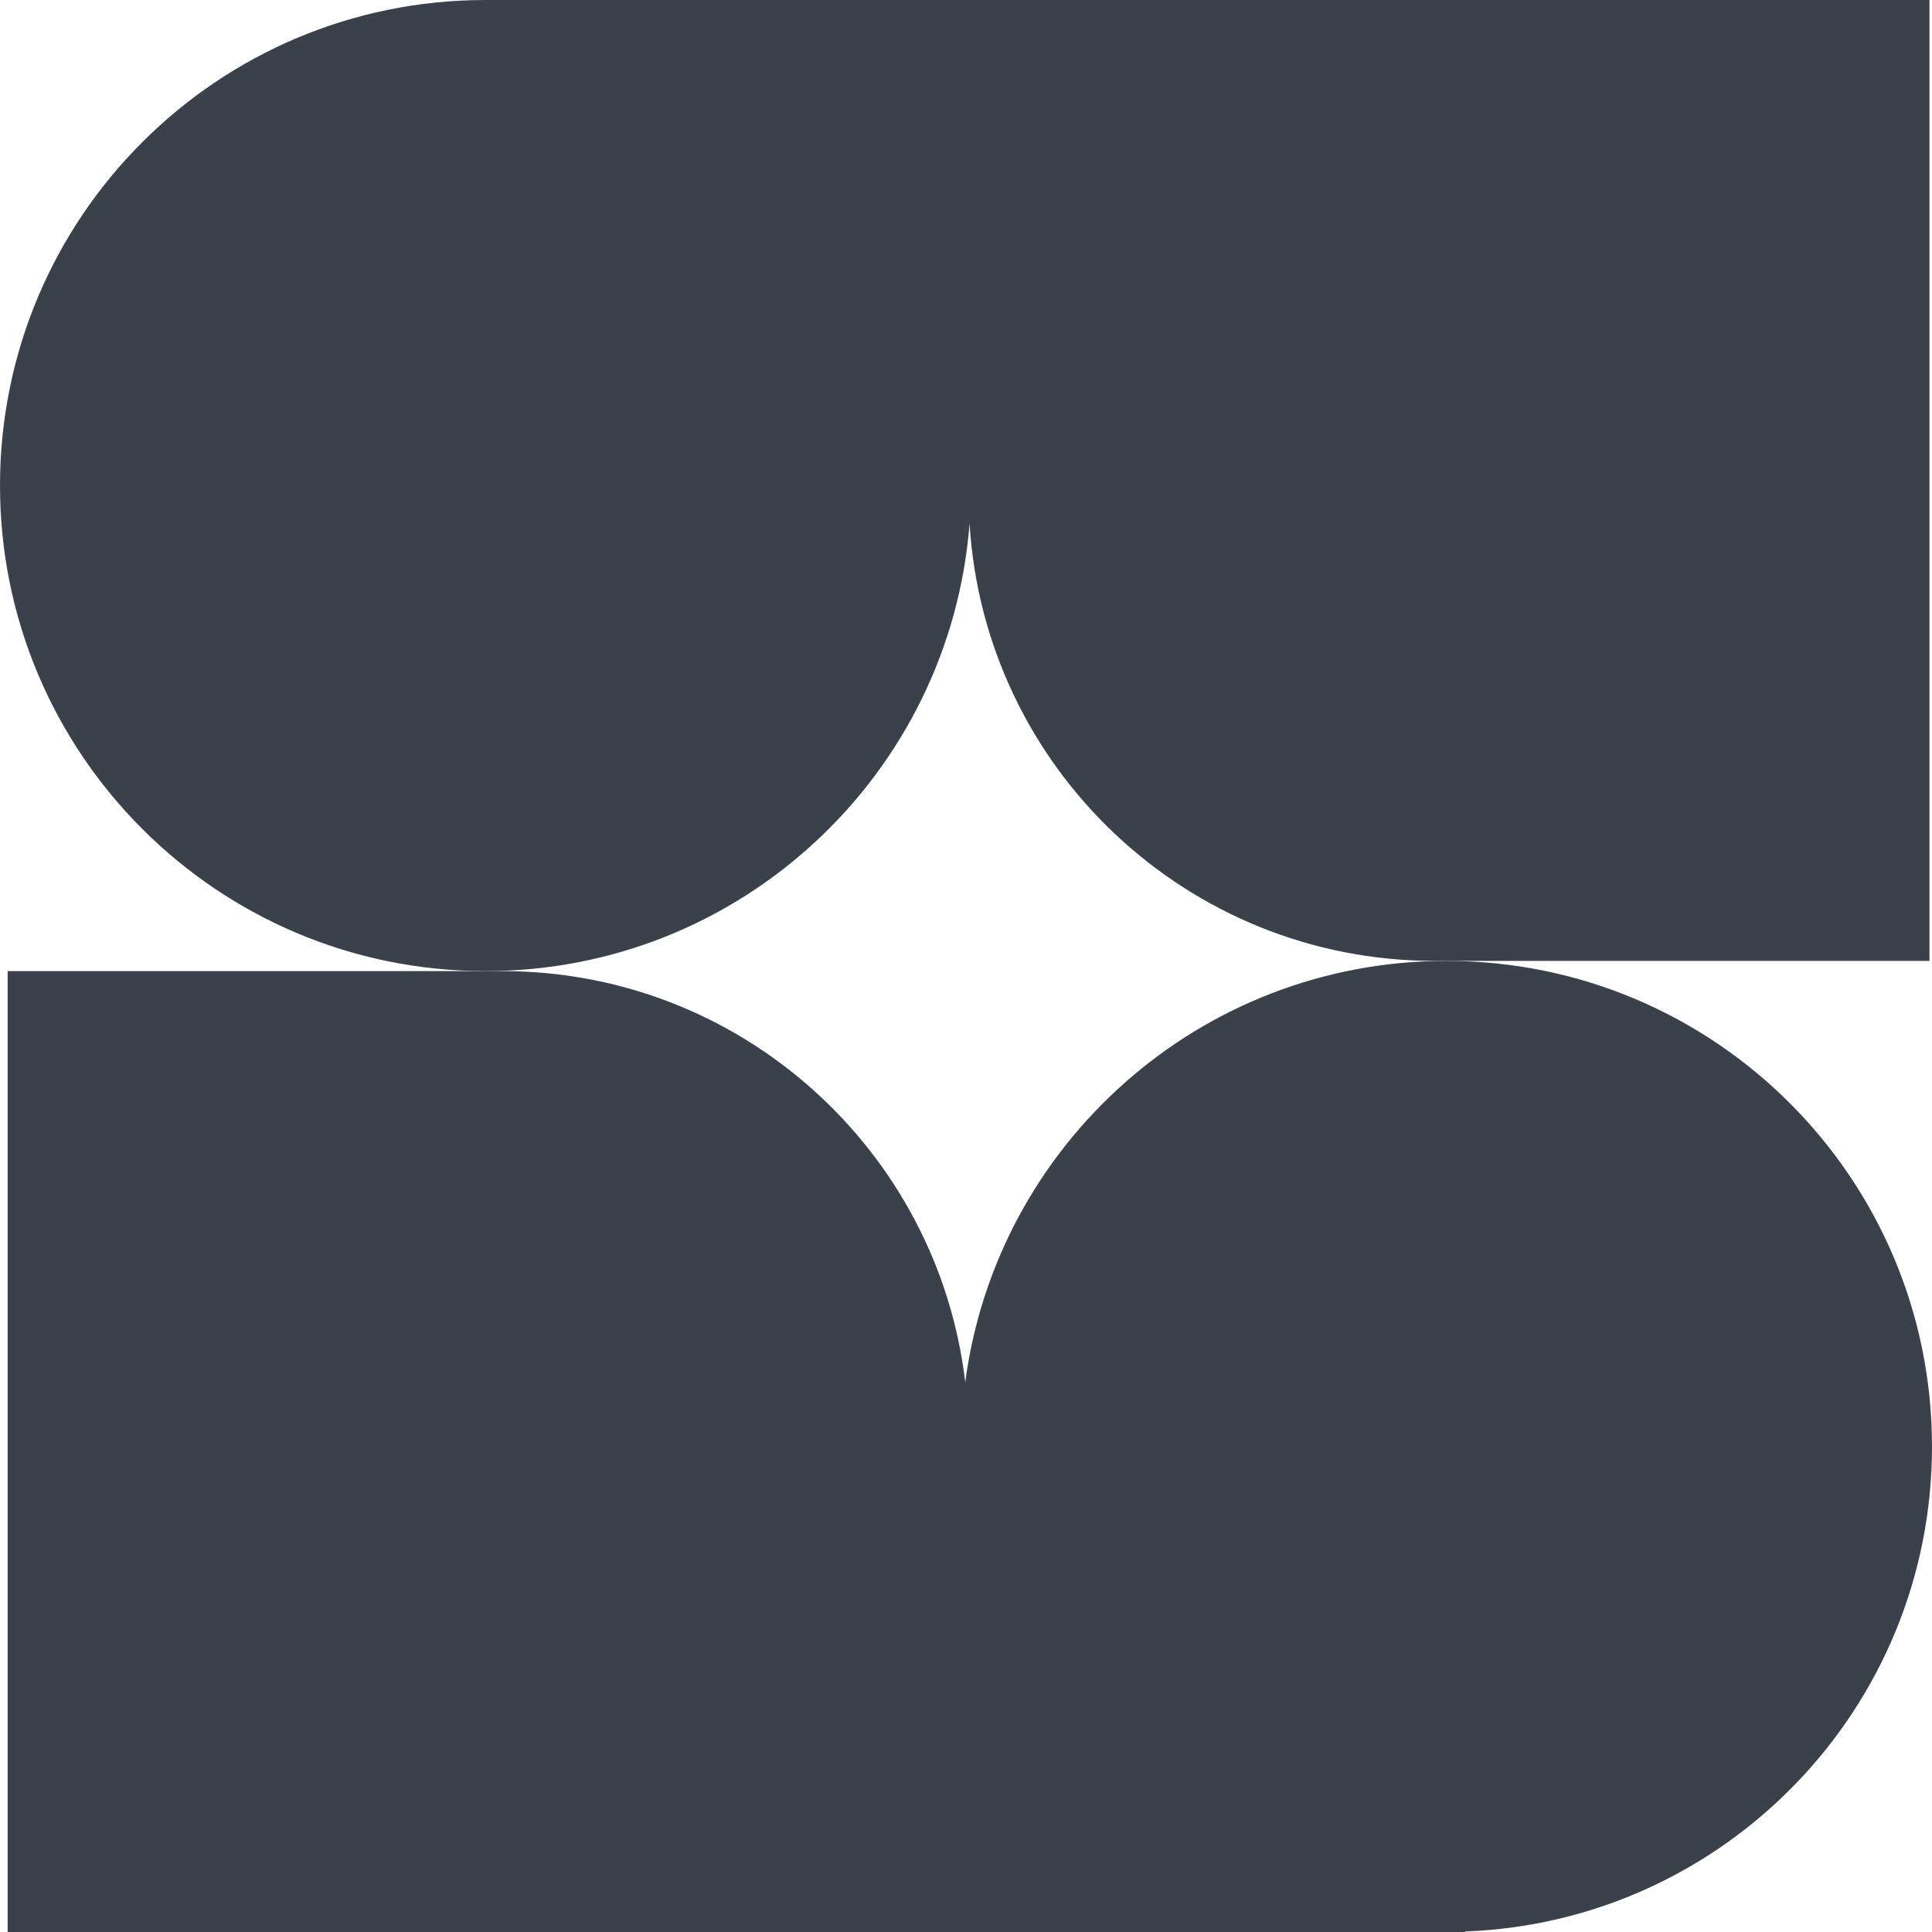
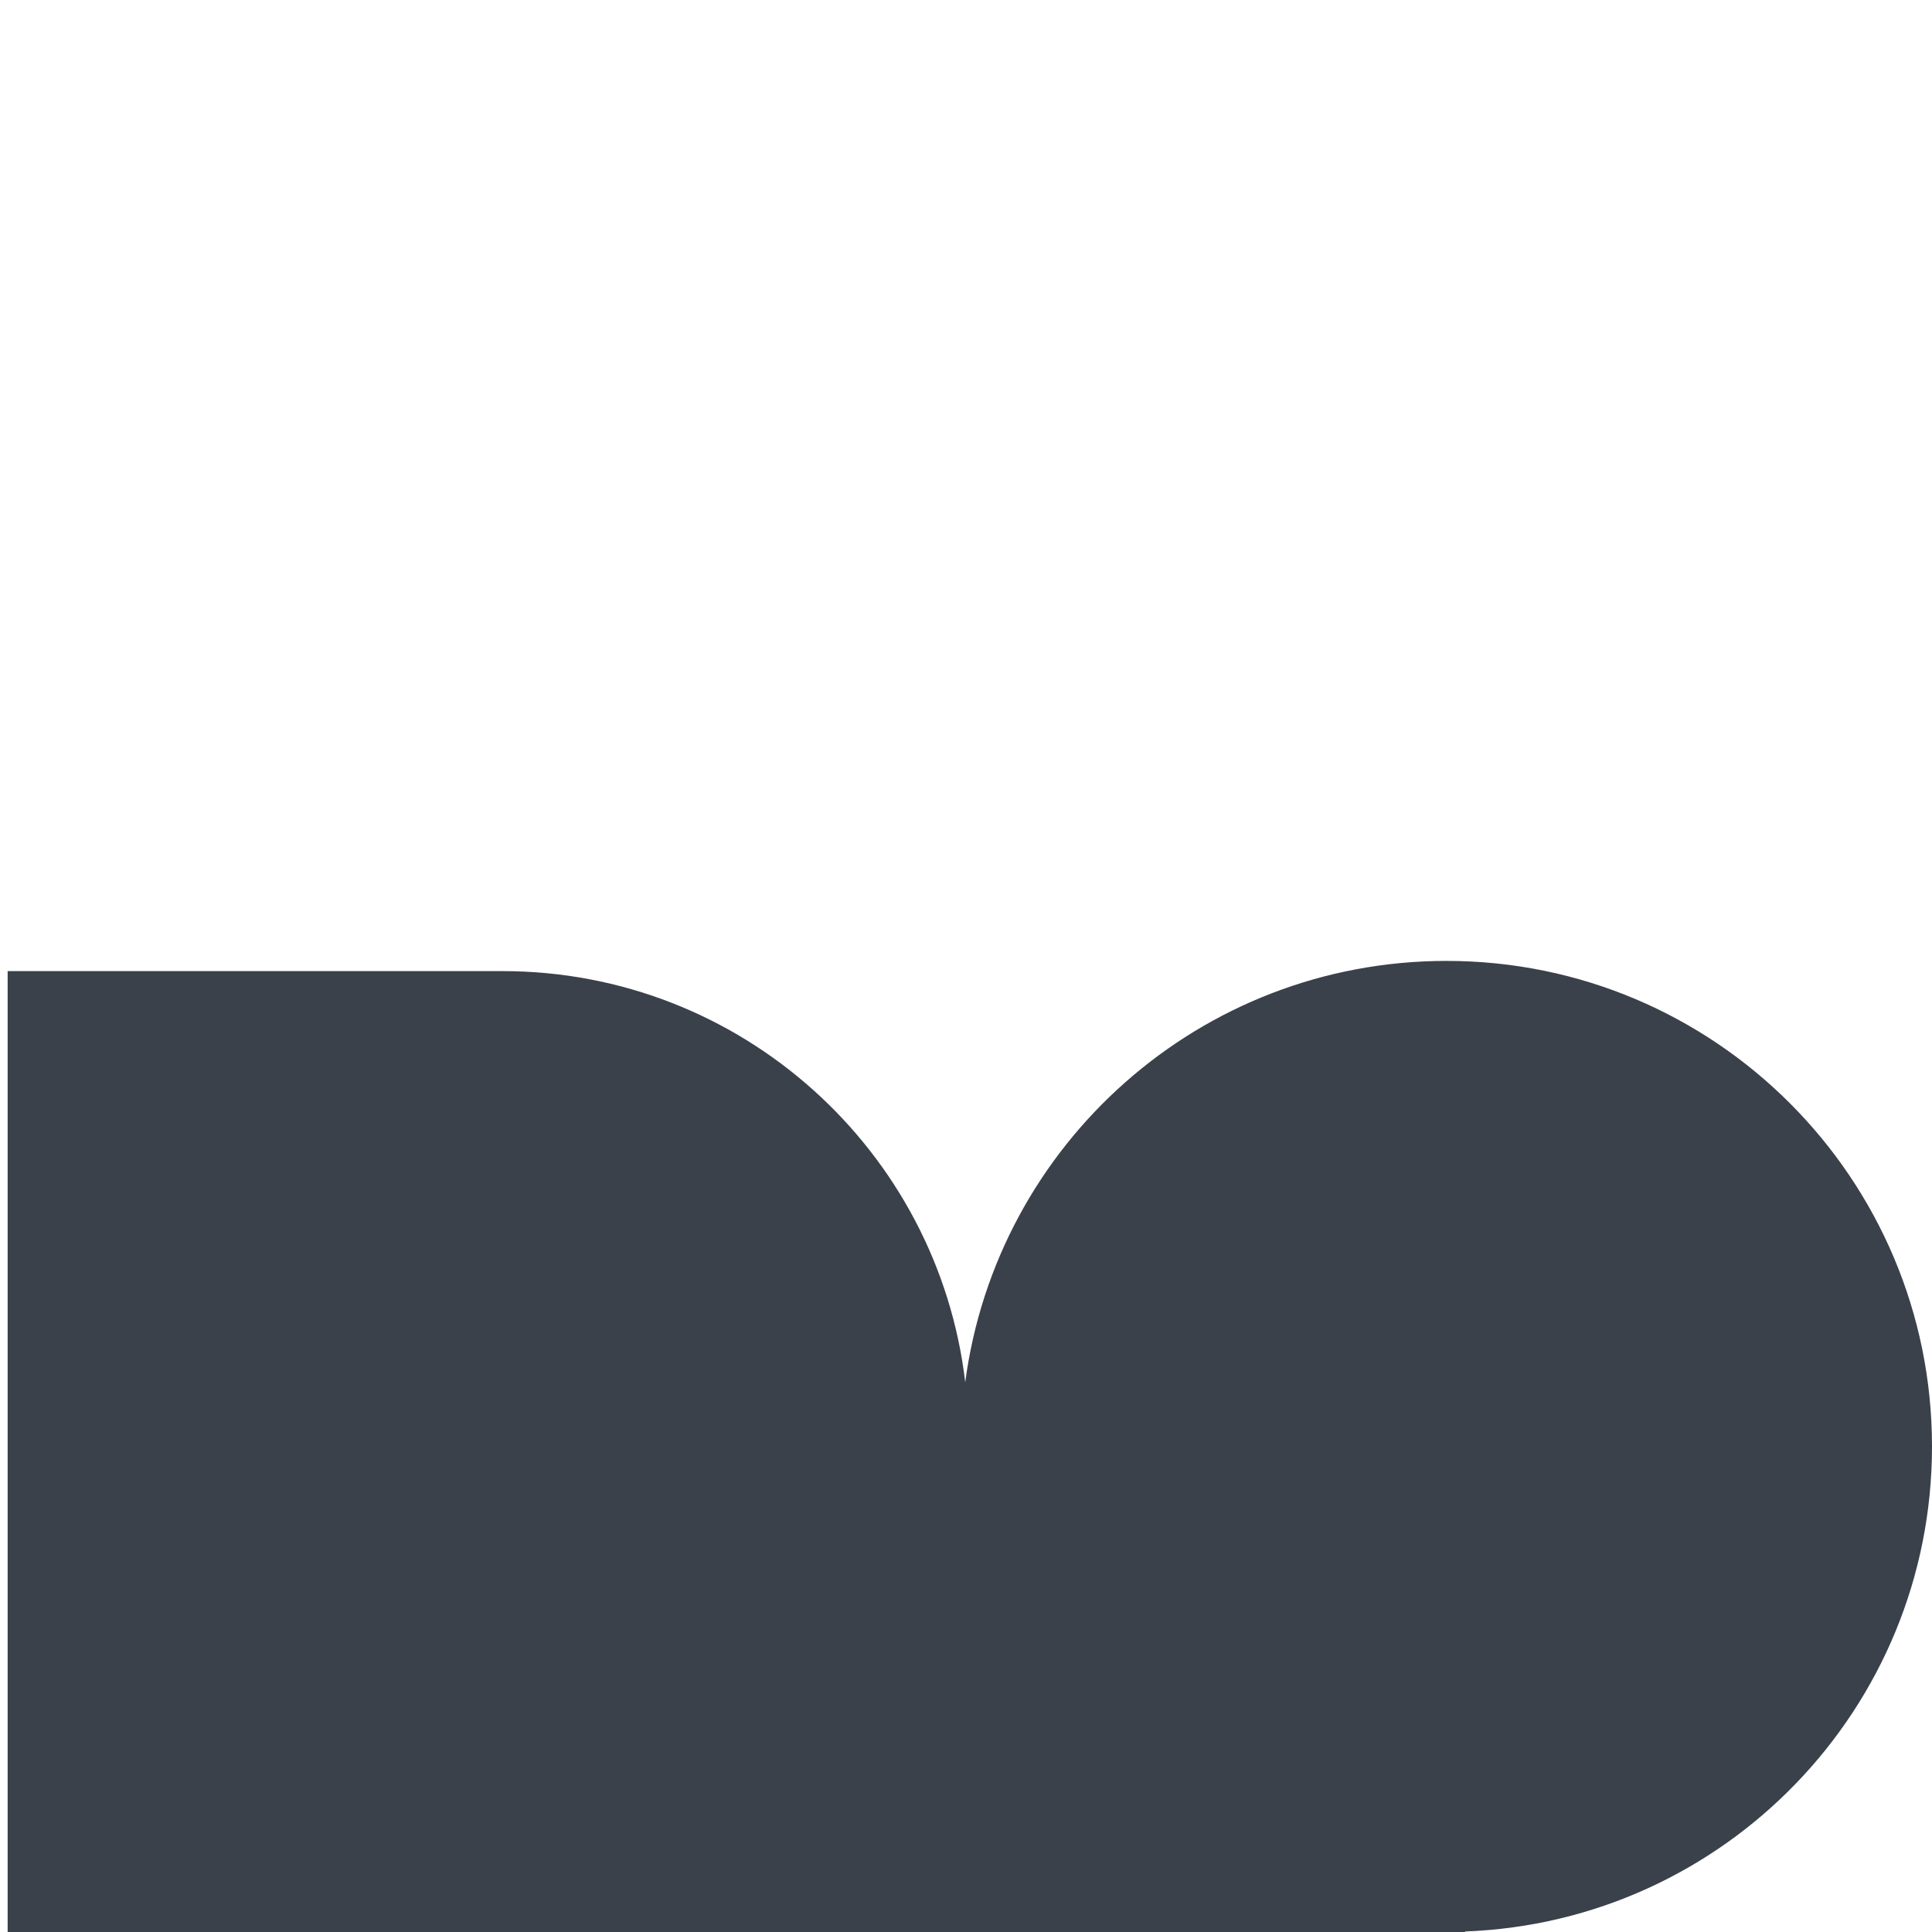
<svg xmlns="http://www.w3.org/2000/svg" version="1.1" id="Layer_1" x="0px" y="0px" viewBox="0 0 758 758" style="enable-background:new 0 0 758 758;" xml:space="preserve">
  <style type="text/css">
	.st0{fill:#48868A;}
	.st1{fill:#B65C30;}
	.st2{fill:#EDE3D9;}
	.st3{fill:#2E3037;}
	.st4{fill:#EADDCE;}
	.st5{fill:#3B414A;}
</style>
  <g>
    <g>
-       <path class="st5" d="M380.4,205.4c5.8,95.8,85.3,171.6,182.5,171.6h4.6H757V0H574.8H380H190.5C85.3,0,0,85.3,0,190.5    S85.3,381,190.5,381C290.7,381,372.8,303.6,380.4,205.4z" />
      <path class="st5" d="M758,567.5C758,462.3,672.7,377,567.5,377c-96.7,0-176.5,72-188.8,165.3C368,451.5,290.8,381,197.1,381h-6.6    H3v377h187.5H380h194.8v-0.2C676.6,754,758,670.3,758,567.5z" />
    </g>
  </g>
</svg>